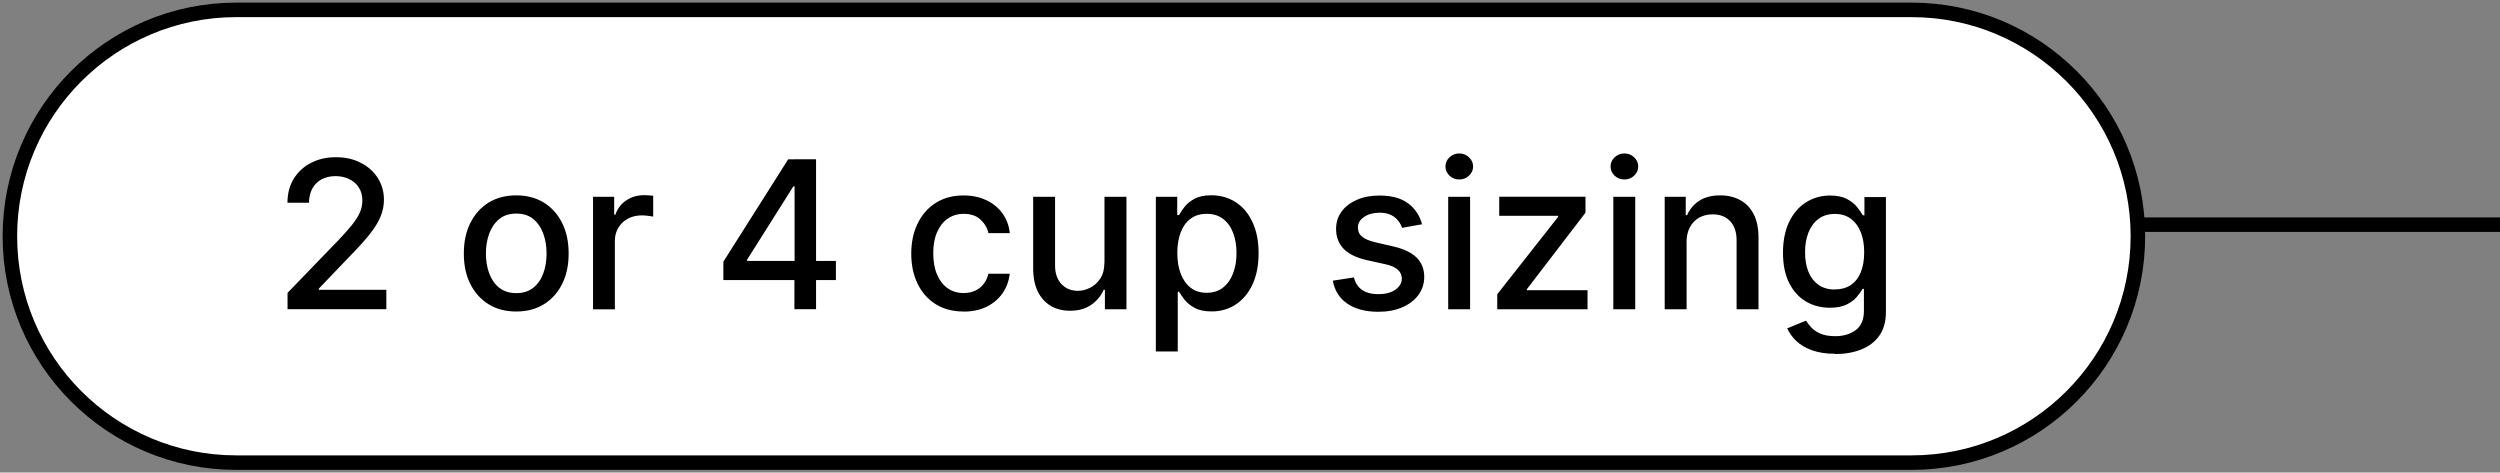
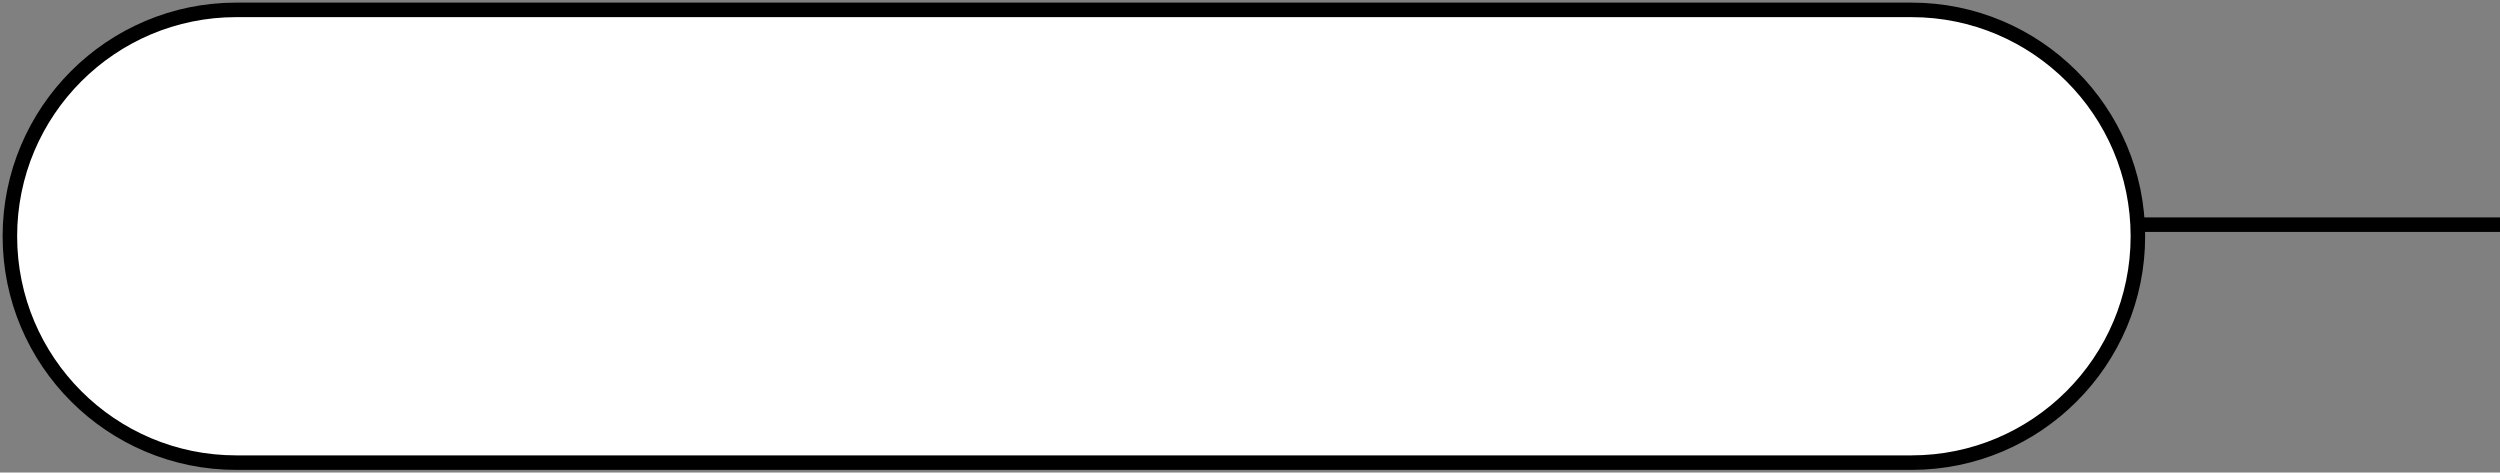
<svg xmlns="http://www.w3.org/2000/svg" viewBox="0 0 291 55" id="uuid-bd280707-0613-497f-83ba-ac0f84d819b7">
  <rect x="0" y="0" width="291" height="55" fill="#808080" stroke="none" />
  <line stroke-width="1.69" stroke="#000" fill="none" y2="26.15" x2="291" y1="26.15" x1="141" />
  <path stroke-width="1.69" stroke="#000" fill="#fff" d="M27.5,1.15h195c14.55,0,26.35,11.8,26.35,26.35h0c0,14.55-11.8,26.35-26.35,26.35H27.5c-14.55,0-26.35-11.8-26.35-26.35h0C1.15,12.95,12.95,1.15,27.5,1.15Z" />
-   <path d="M33.47,36v-1.91l5.91-6.12c.63-.66,1.15-1.25,1.56-1.75.41-.51.72-.99.93-1.44.2-.45.31-.94.31-1.45,0-.58-.14-1.08-.41-1.5-.27-.43-.64-.75-1.12-.98-.47-.23-1-.35-1.59-.35-.62,0-1.17.13-1.64.38-.47.26-.82.62-1.07,1.08s-.38,1.01-.38,1.64h-2.51c0-1.06.24-1.99.73-2.79.49-.8,1.16-1.41,2.01-1.85.85-.44,1.82-.66,2.91-.66s2.06.22,2.9.66c.84.43,1.5,1.02,1.97,1.77.47.74.71,1.59.71,2.52,0,.65-.12,1.28-.37,1.9-.24.62-.66,1.31-1.25,2.07-.6.76-1.43,1.67-2.49,2.75l-3.47,3.63v.13h7.86v2.26h-11.49ZM60.09,36.26c-1.23,0-2.3-.28-3.21-.84s-1.62-1.35-2.13-2.36c-.51-1.01-.76-2.19-.76-3.55s.25-2.55.76-3.56,1.22-1.81,2.13-2.37,1.99-.84,3.21-.84,2.3.28,3.21.84c.91.56,1.62,1.35,2.13,2.37s.76,2.2.76,3.56-.25,2.53-.76,3.55c-.51,1.01-1.22,1.8-2.13,2.36-.91.56-1.99.84-3.21.84ZM60.1,34.12c.8,0,1.45-.21,1.98-.63.52-.42.91-.98,1.16-1.68.26-.7.38-1.47.38-2.31s-.13-1.6-.38-2.3c-.25-.7-.64-1.27-1.16-1.7-.52-.43-1.18-.64-1.98-.64s-1.47.21-1.99.64c-.52.43-.91.99-1.17,1.7-.25.7-.38,1.47-.38,2.3s.12,1.61.38,2.31c.26.7.64,1.26,1.17,1.68.53.42,1.19.63,1.99.63ZM69.03,36v-13.09h2.46v2.08h.14c.24-.7.66-1.26,1.26-1.66.61-.41,1.3-.61,2.06-.61.16,0,.35,0,.56.02.22.01.39.03.52.04v2.44c-.1-.03-.28-.06-.55-.09-.26-.04-.52-.06-.78-.06-.6,0-1.14.13-1.61.38-.47.25-.84.6-1.11,1.05-.27.44-.41.95-.41,1.52v7.99h-2.55ZM84.2,32.59v-2.13l7.54-11.91h1.68v3.14h-1.07l-5.39,8.54v.14h10.34v2.23h-13.1ZM92.47,36v-4.06l.02-.97v-12.43h2.5v17.45h-2.51ZM112.17,36.26c-1.27,0-2.36-.29-3.27-.86-.91-.58-1.61-1.38-2.1-2.39-.49-1.02-.73-2.18-.73-3.49s.25-2.5.75-3.52c.5-1.02,1.21-1.82,2.11-2.39.91-.57,1.98-.86,3.21-.86,1,0,1.88.18,2.66.55.78.36,1.41.88,1.88,1.53.48.66.77,1.43.86,2.31h-2.48c-.14-.61-.45-1.14-.94-1.59-.48-.44-1.13-.66-1.94-.66-.71,0-1.33.19-1.87.56-.53.37-.94.9-1.24,1.59-.3.68-.44,1.49-.44,2.42s.14,1.78.43,2.47c.29.69.7,1.23,1.23,1.61.53.38,1.16.57,1.88.57.48,0,.92-.09,1.31-.26.4-.18.73-.44,1-.78.27-.34.46-.74.57-1.21h2.48c-.09.85-.37,1.6-.83,2.27-.46.66-1.08,1.19-1.85,1.57-.77.38-1.67.57-2.7.57ZM128.56,30.57v-7.66h2.56v13.09h-2.51v-2.27h-.14c-.3.7-.78,1.28-1.45,1.75-.66.46-1.48.69-2.46.69-.84,0-1.59-.18-2.23-.55-.64-.38-1.15-.93-1.52-1.66-.36-.73-.55-1.64-.55-2.72v-8.33h2.55v8.02c0,.89.25,1.6.74,2.13.49.53,1.14.79,1.93.79.48,0,.95-.12,1.42-.36.48-.24.87-.6,1.18-1.08.32-.48.47-1.1.47-1.84ZM134.54,40.91v-18h2.49v2.12h.21c.15-.27.36-.59.64-.95.28-.36.66-.67,1.16-.94.49-.27,1.15-.41,1.96-.41,1.06,0,2,.27,2.83.8.83.53,1.48,1.3,1.95,2.31.48,1.01.72,2.22.72,3.63s-.24,2.63-.71,3.64c-.47,1.01-1.12,1.78-1.94,2.33-.82.54-1.76.81-2.82.81-.79,0-1.45-.13-1.95-.4-.5-.27-.89-.58-1.18-.94-.28-.36-.5-.68-.66-.95h-.15v6.95h-2.55ZM137.04,29.45c0,.92.13,1.73.4,2.42s.65,1.24,1.16,1.63c.51.39,1.12.58,1.86.58s1.4-.2,1.91-.61c.51-.41.9-.96,1.16-1.66.27-.7.4-1.49.4-2.36s-.13-1.64-.39-2.33c-.26-.69-.64-1.23-1.16-1.63-.51-.4-1.15-.6-1.92-.6s-1.36.19-1.88.57c-.51.38-.89.91-1.15,1.59-.26.68-.39,1.48-.39,2.39ZM165.51,26.11l-2.31.41c-.1-.3-.25-.58-.46-.84-.21-.27-.48-.49-.83-.66-.35-.17-.79-.26-1.32-.26-.72,0-1.32.16-1.81.49-.48.32-.72.73-.72,1.24,0,.44.16.79.49,1.06.32.27.85.49,1.57.66l2.08.48c1.21.28,2.1.71,2.69,1.29.59.58.89,1.33.89,2.26,0,.78-.23,1.48-.68,2.1-.45.61-1.08,1.09-1.88,1.43-.8.35-1.73.52-2.79.52-1.47,0-2.66-.31-3.59-.94-.93-.63-1.49-1.53-1.7-2.68l2.46-.38c.15.64.47,1.13.95,1.46.48.32,1.1.49,1.87.49.84,0,1.5-.17,2-.52.5-.35.75-.78.75-1.29,0-.41-.15-.75-.46-1.03-.3-.28-.76-.49-1.39-.63l-2.22-.49c-1.22-.28-2.12-.72-2.71-1.33-.58-.61-.87-1.38-.87-2.31,0-.77.22-1.45.65-2.03.43-.58,1.03-1.03,1.79-1.36.76-.33,1.63-.49,2.62-.49,1.41,0,2.53.31,3.34.92.81.61,1.35,1.42,1.61,2.45ZM168.57,36v-13.09h2.55v13.09h-2.55ZM169.86,20.89c-.44,0-.82-.15-1.14-.44-.31-.3-.47-.66-.47-1.07s.16-.78.47-1.07c.32-.3.7-.45,1.14-.45s.82.15,1.13.45c.32.3.48.65.48,1.07s-.16.77-.48,1.07c-.31.3-.69.44-1.13.44ZM174.28,36v-1.75l7.09-9.01v-.12h-6.86v-2.22h10.04v1.86l-6.82,8.9v.12h7.06v2.22h-10.51ZM187.79,36v-13.09h2.55v13.09h-2.55ZM189.08,20.89c-.44,0-.82-.15-1.14-.44-.31-.3-.47-.66-.47-1.07s.16-.78.47-1.07c.32-.3.7-.45,1.14-.45s.82.15,1.13.45c.32.3.48.65.48,1.07s-.16.77-.48,1.07c-.31.3-.69.44-1.13.44ZM196.32,28.23v7.77h-2.55v-13.09h2.45v2.13h.16c.3-.69.77-1.25,1.41-1.67.65-.42,1.46-.63,2.45-.63.89,0,1.67.19,2.34.56.67.37,1.19.92,1.56,1.65.37.73.55,1.64.55,2.72v8.33h-2.55v-8.02c0-.95-.25-1.69-.74-2.22-.49-.54-1.17-.81-2.04-.81-.59,0-1.12.13-1.58.38-.45.26-.81.63-1.08,1.12-.26.49-.39,1.08-.39,1.77ZM213.6,41.18c-1.04,0-1.94-.14-2.69-.41-.74-.27-1.35-.63-1.82-1.08-.47-.45-.82-.94-1.06-1.47l2.19-.9c.15.25.36.51.61.79.26.28.61.53,1.06.72.45.2,1.03.3,1.73.3.97,0,1.76-.24,2.39-.71.63-.47.95-1.21.95-2.23v-2.57h-.16c-.15.28-.38.59-.66.93-.28.34-.68.64-1.18.89s-1.15.38-1.95.38c-1.03,0-1.97-.24-2.79-.72-.82-.49-1.48-1.21-1.96-2.16-.48-.95-.72-2.13-.72-3.52s.24-2.59.71-3.58c.48-.99,1.13-1.76,1.96-2.28.83-.53,1.77-.8,2.82-.8.81,0,1.47.14,1.97.41.5.27.89.58,1.17.94.29.36.5.67.66.95h.19v-2.12h2.5v13.38c0,1.12-.26,2.05-.78,2.77-.52.72-1.23,1.26-2.12,1.6-.89.35-1.89.52-3,.52ZM213.57,33.69c.73,0,1.35-.17,1.86-.51.51-.35.9-.84,1.16-1.48.27-.65.4-1.42.4-2.33s-.13-1.66-.39-2.33c-.26-.67-.65-1.19-1.15-1.57-.51-.38-1.13-.57-1.88-.57s-1.41.2-1.92.6c-.51.39-.9.93-1.16,1.6-.26.68-.38,1.43-.38,2.27s.13,1.61.39,2.26c.26.65.65,1.15,1.16,1.52.52.36,1.15.55,1.91.55Z" />
</svg>